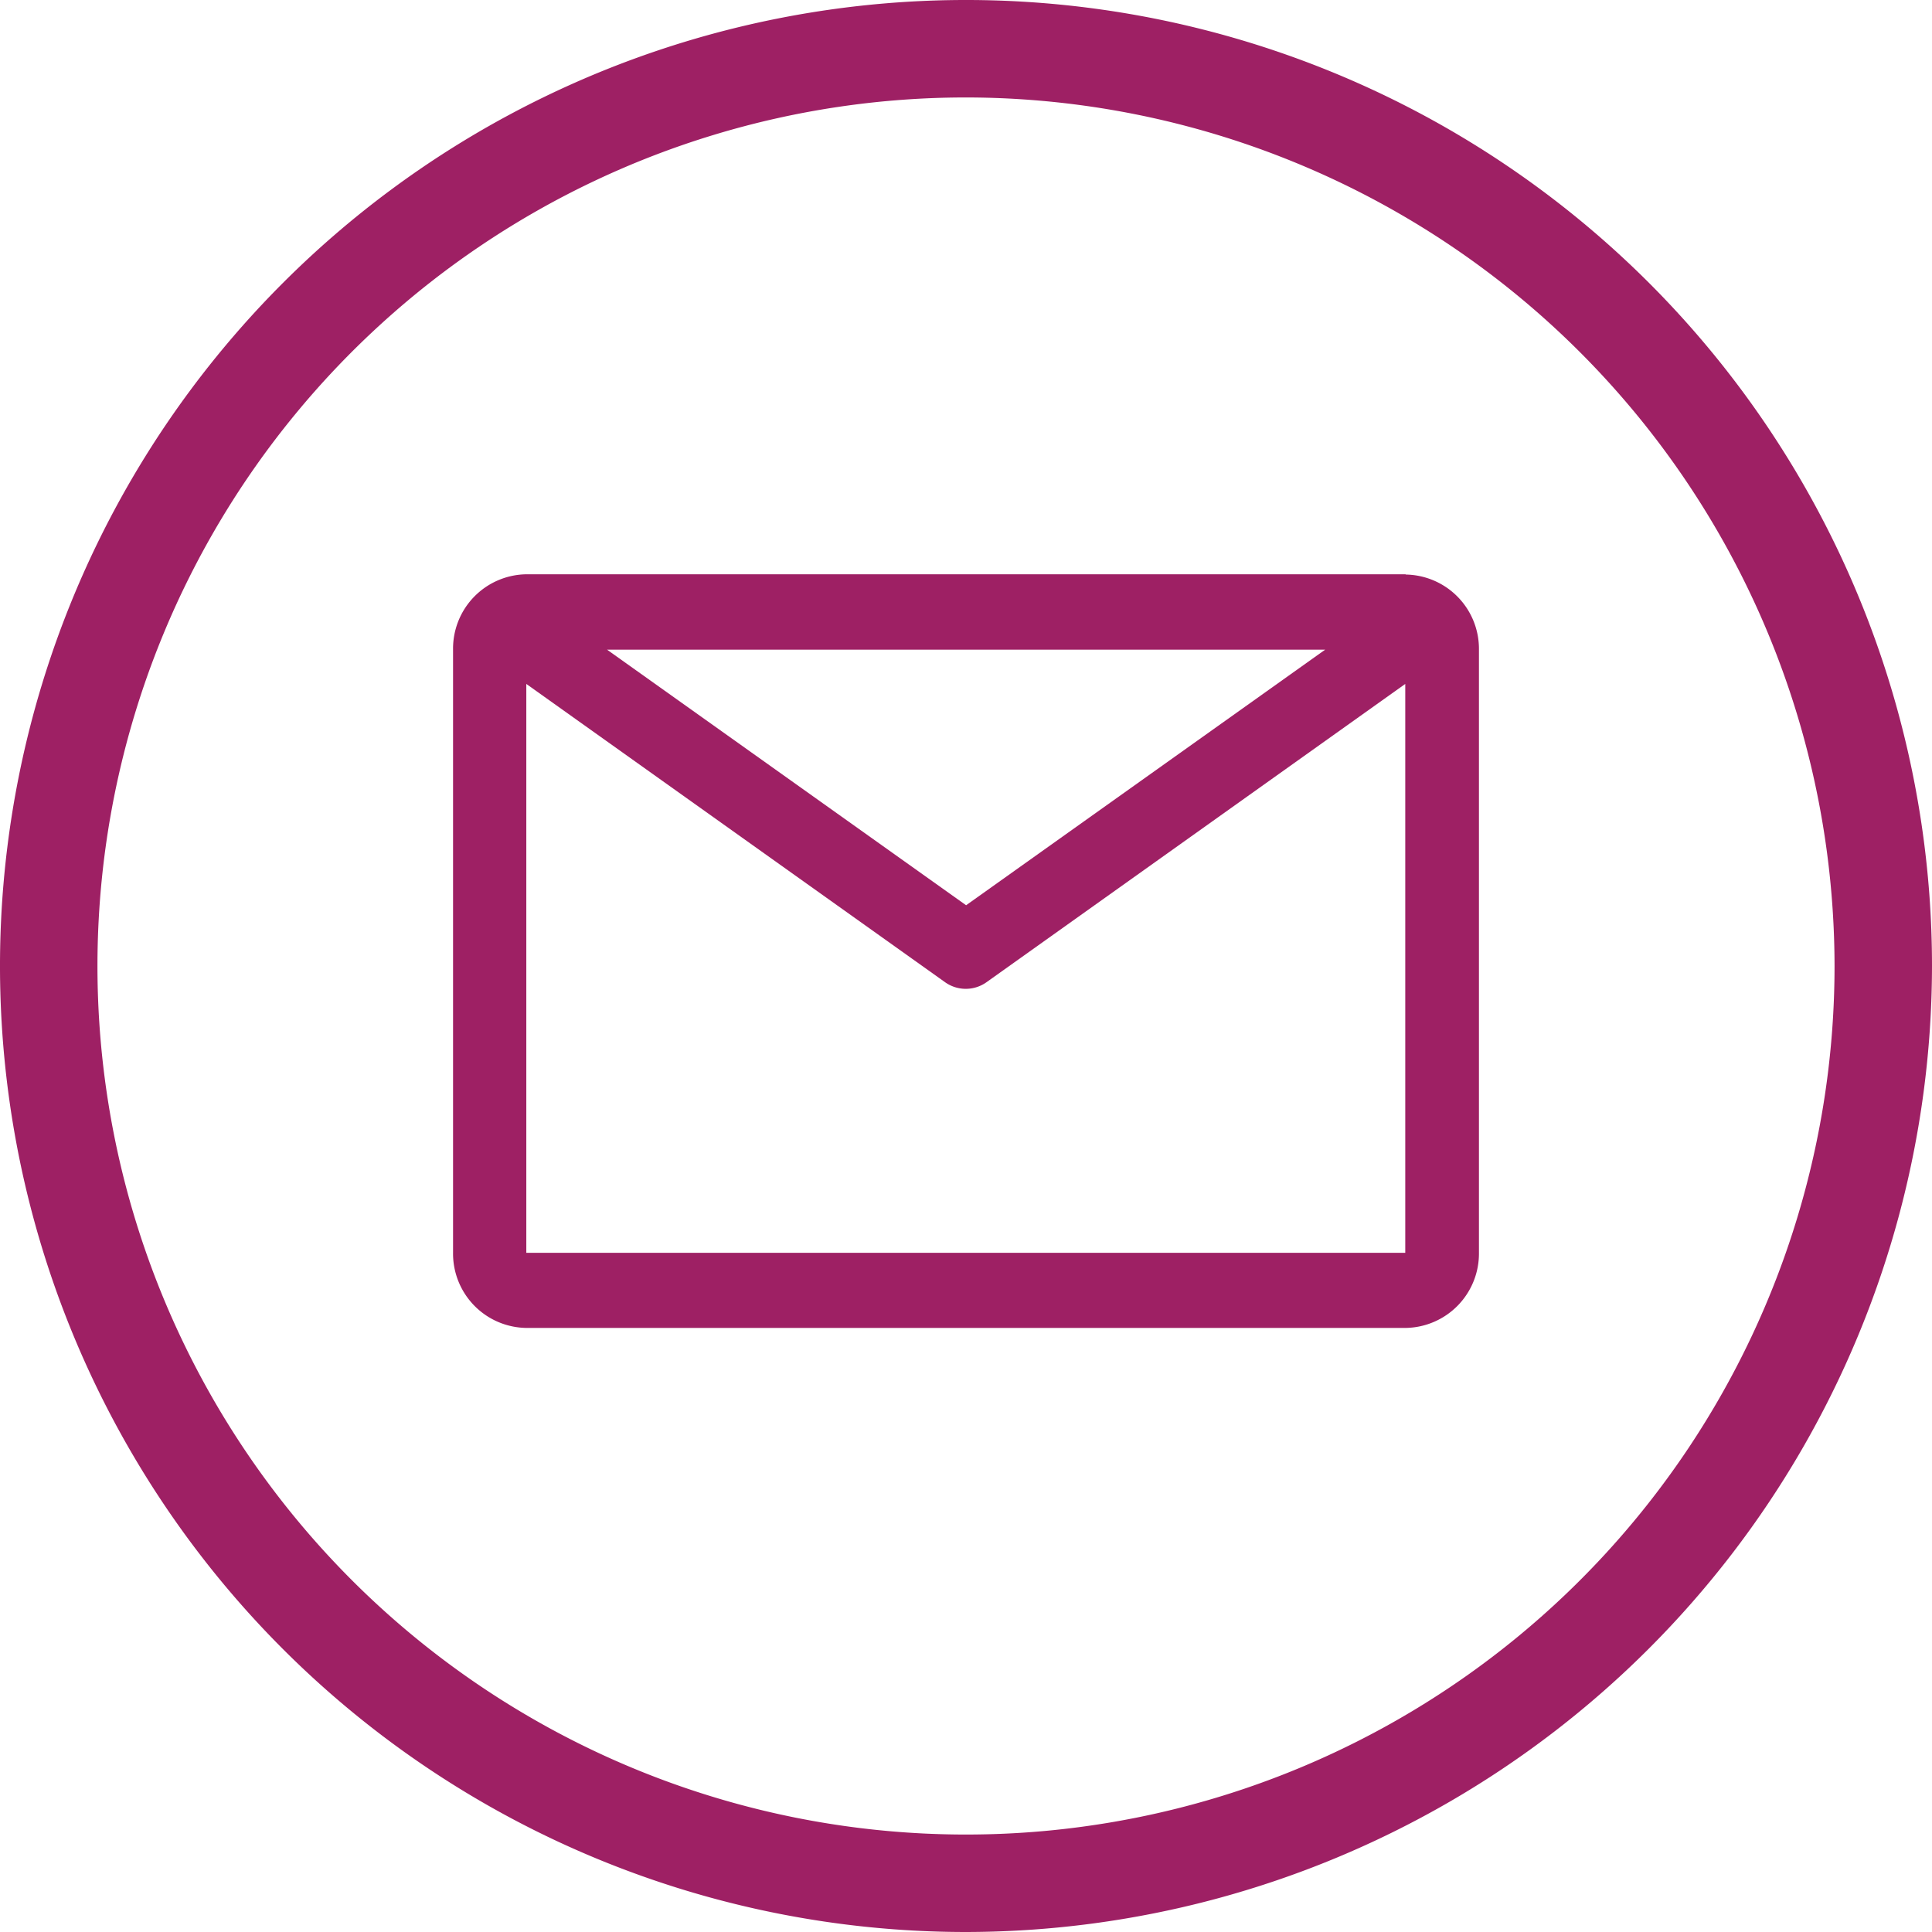
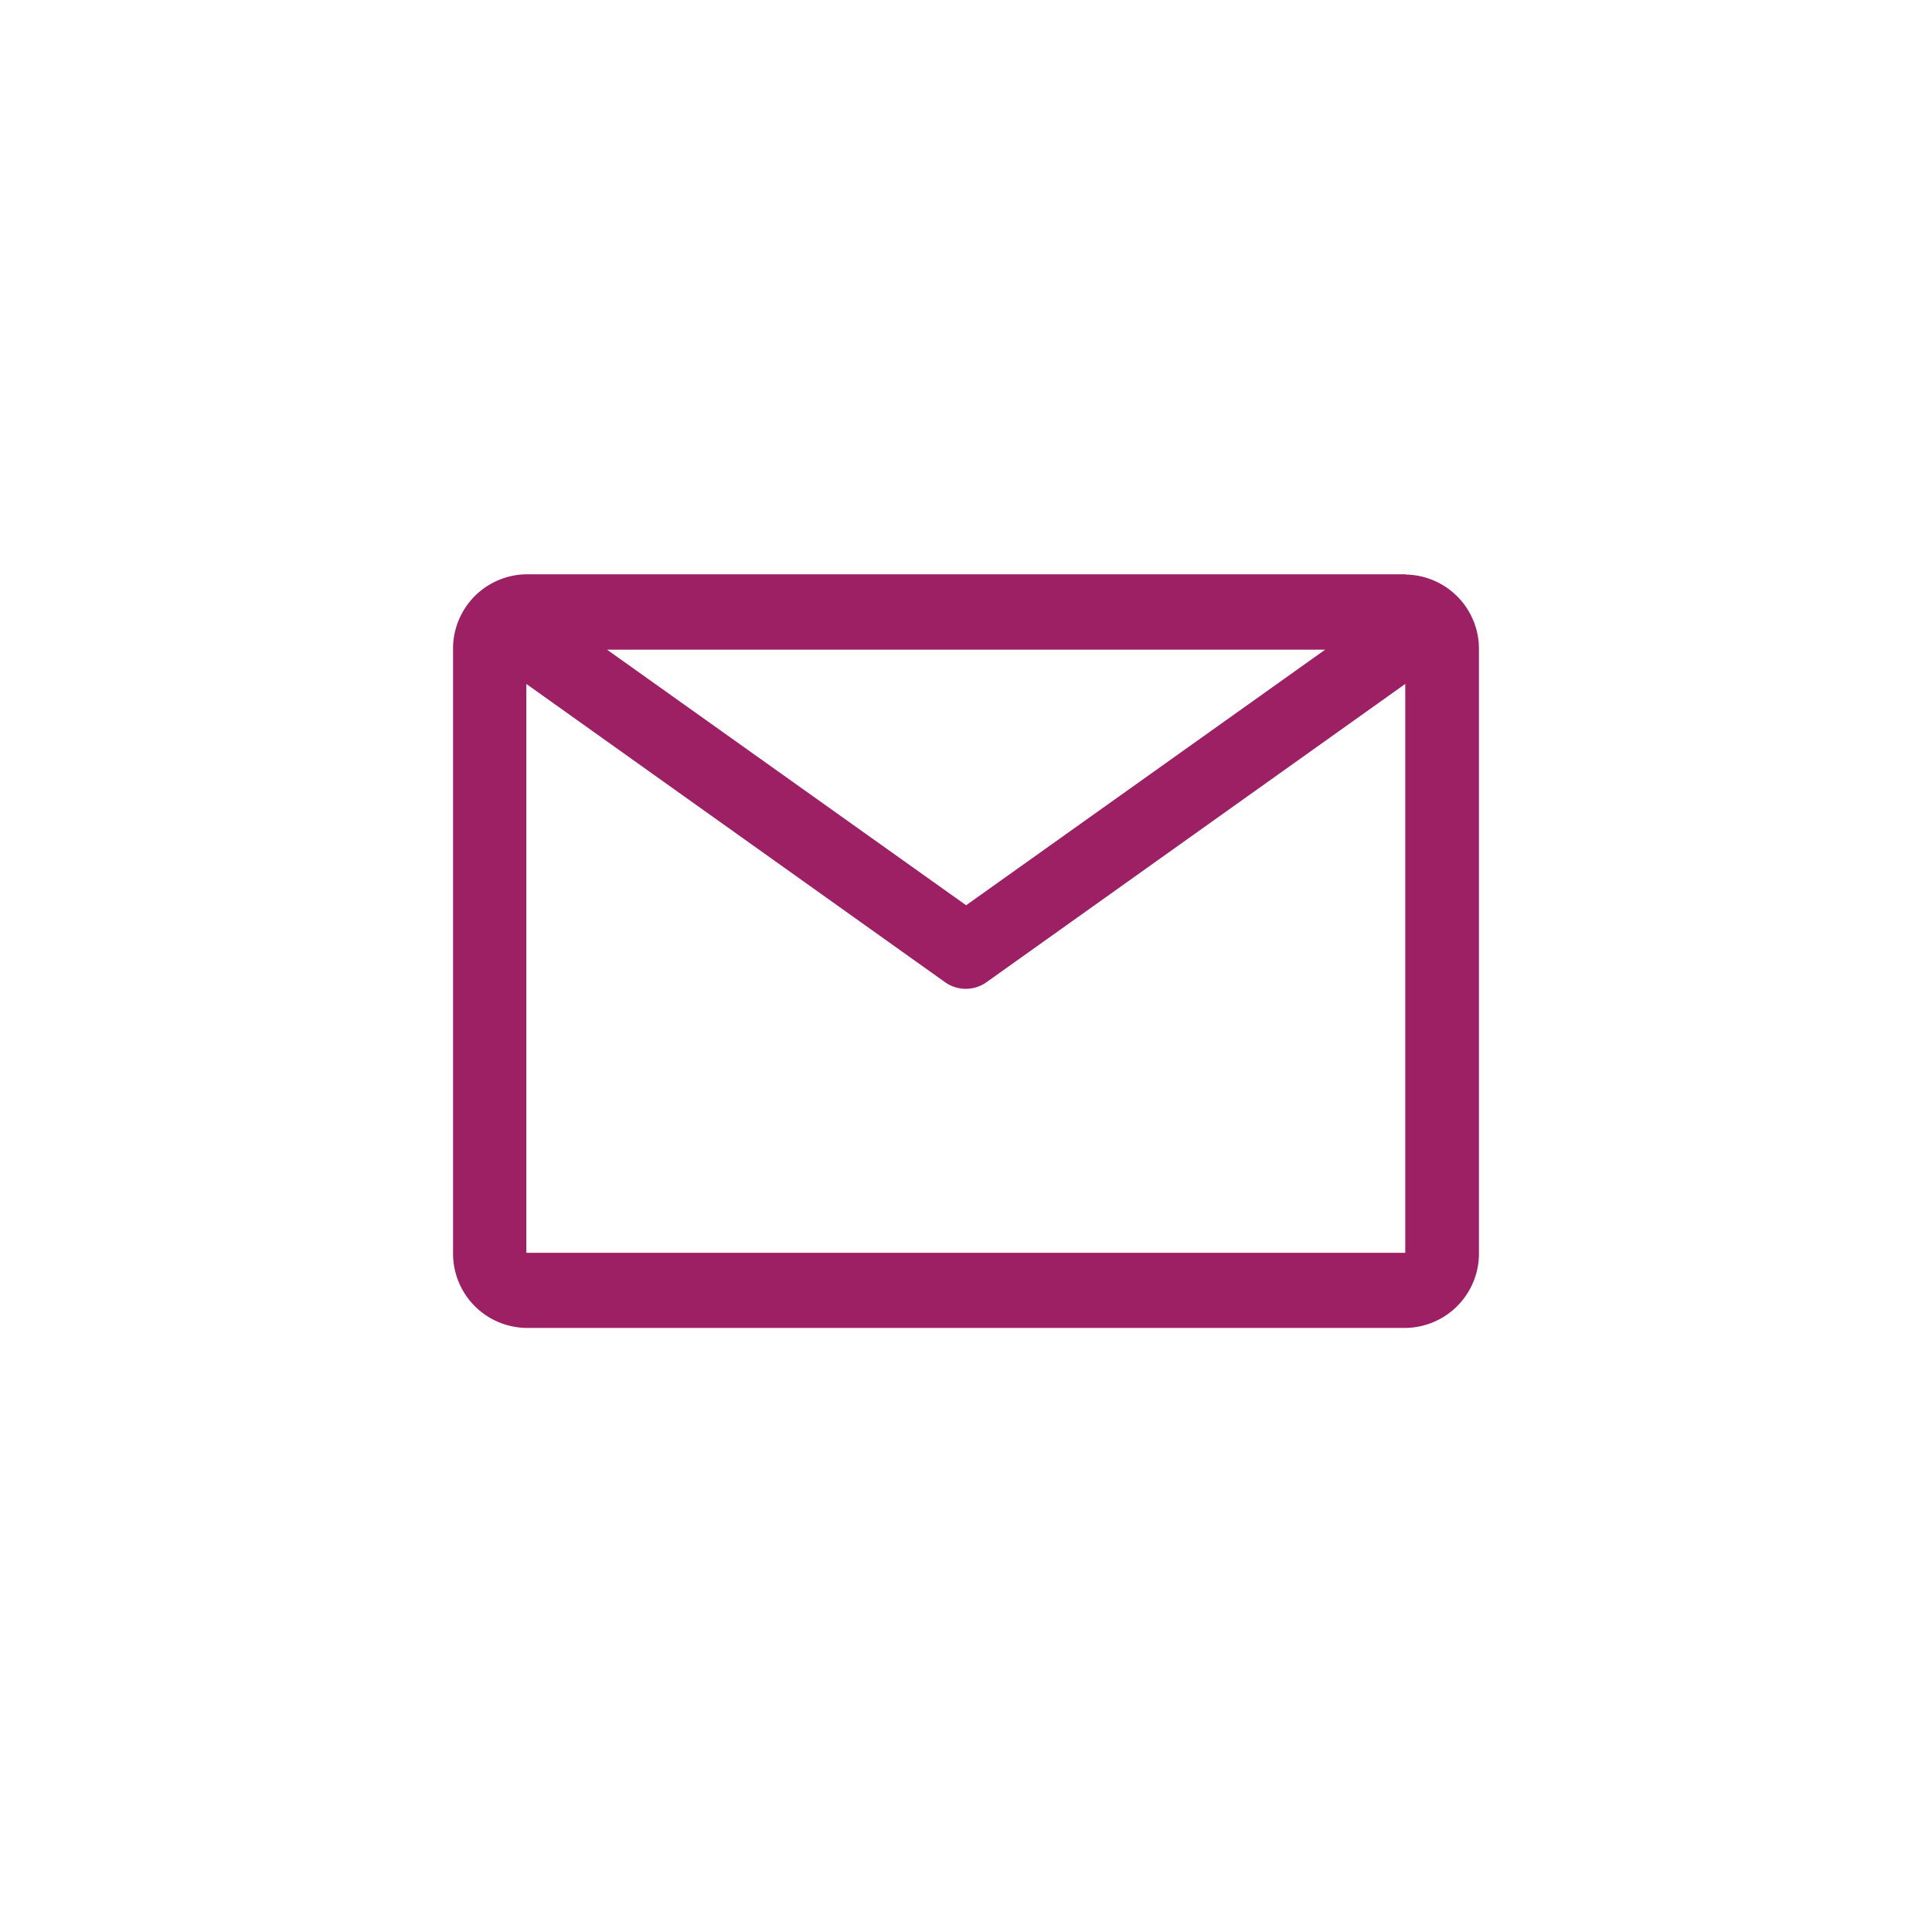
<svg xmlns="http://www.w3.org/2000/svg" width="36" height="36" viewBox="0 0 36 36">
  <g id="email" transform="translate(8.442 10.701)">
    <path id="Path_320" data-name="Path 320" d="M45.224,36.617H28.839a1.385,1.385,0,0,0-1.365,1.4V49.26a1.385,1.385,0,0,0,1.365,1.4H45.224a1.386,1.386,0,0,0,1.366-1.4V38.022a1.385,1.385,0,0,0-1.366-1.4m-1.5,1.4-6.69,4.762-6.69-4.762ZM28.839,49.26v-10.6l7.8,5.556a.666.666,0,0,0,.778,0l7.8-5.556v10.6Z" transform="translate(-27.474 -36.617)" fill="#9e2064" />
-     <path id="Path_319" data-name="Path 319" d="M18,36A18,18,0,1,1,36,18,18.021,18.021,0,0,1,18,36ZM18,1.816A16.184,16.184,0,1,0,34.184,18,16.2,16.2,0,0,0,18,1.816Z" transform="translate(-8.442 -10.701)" fill="#9e2064" />
  </g>
</svg>